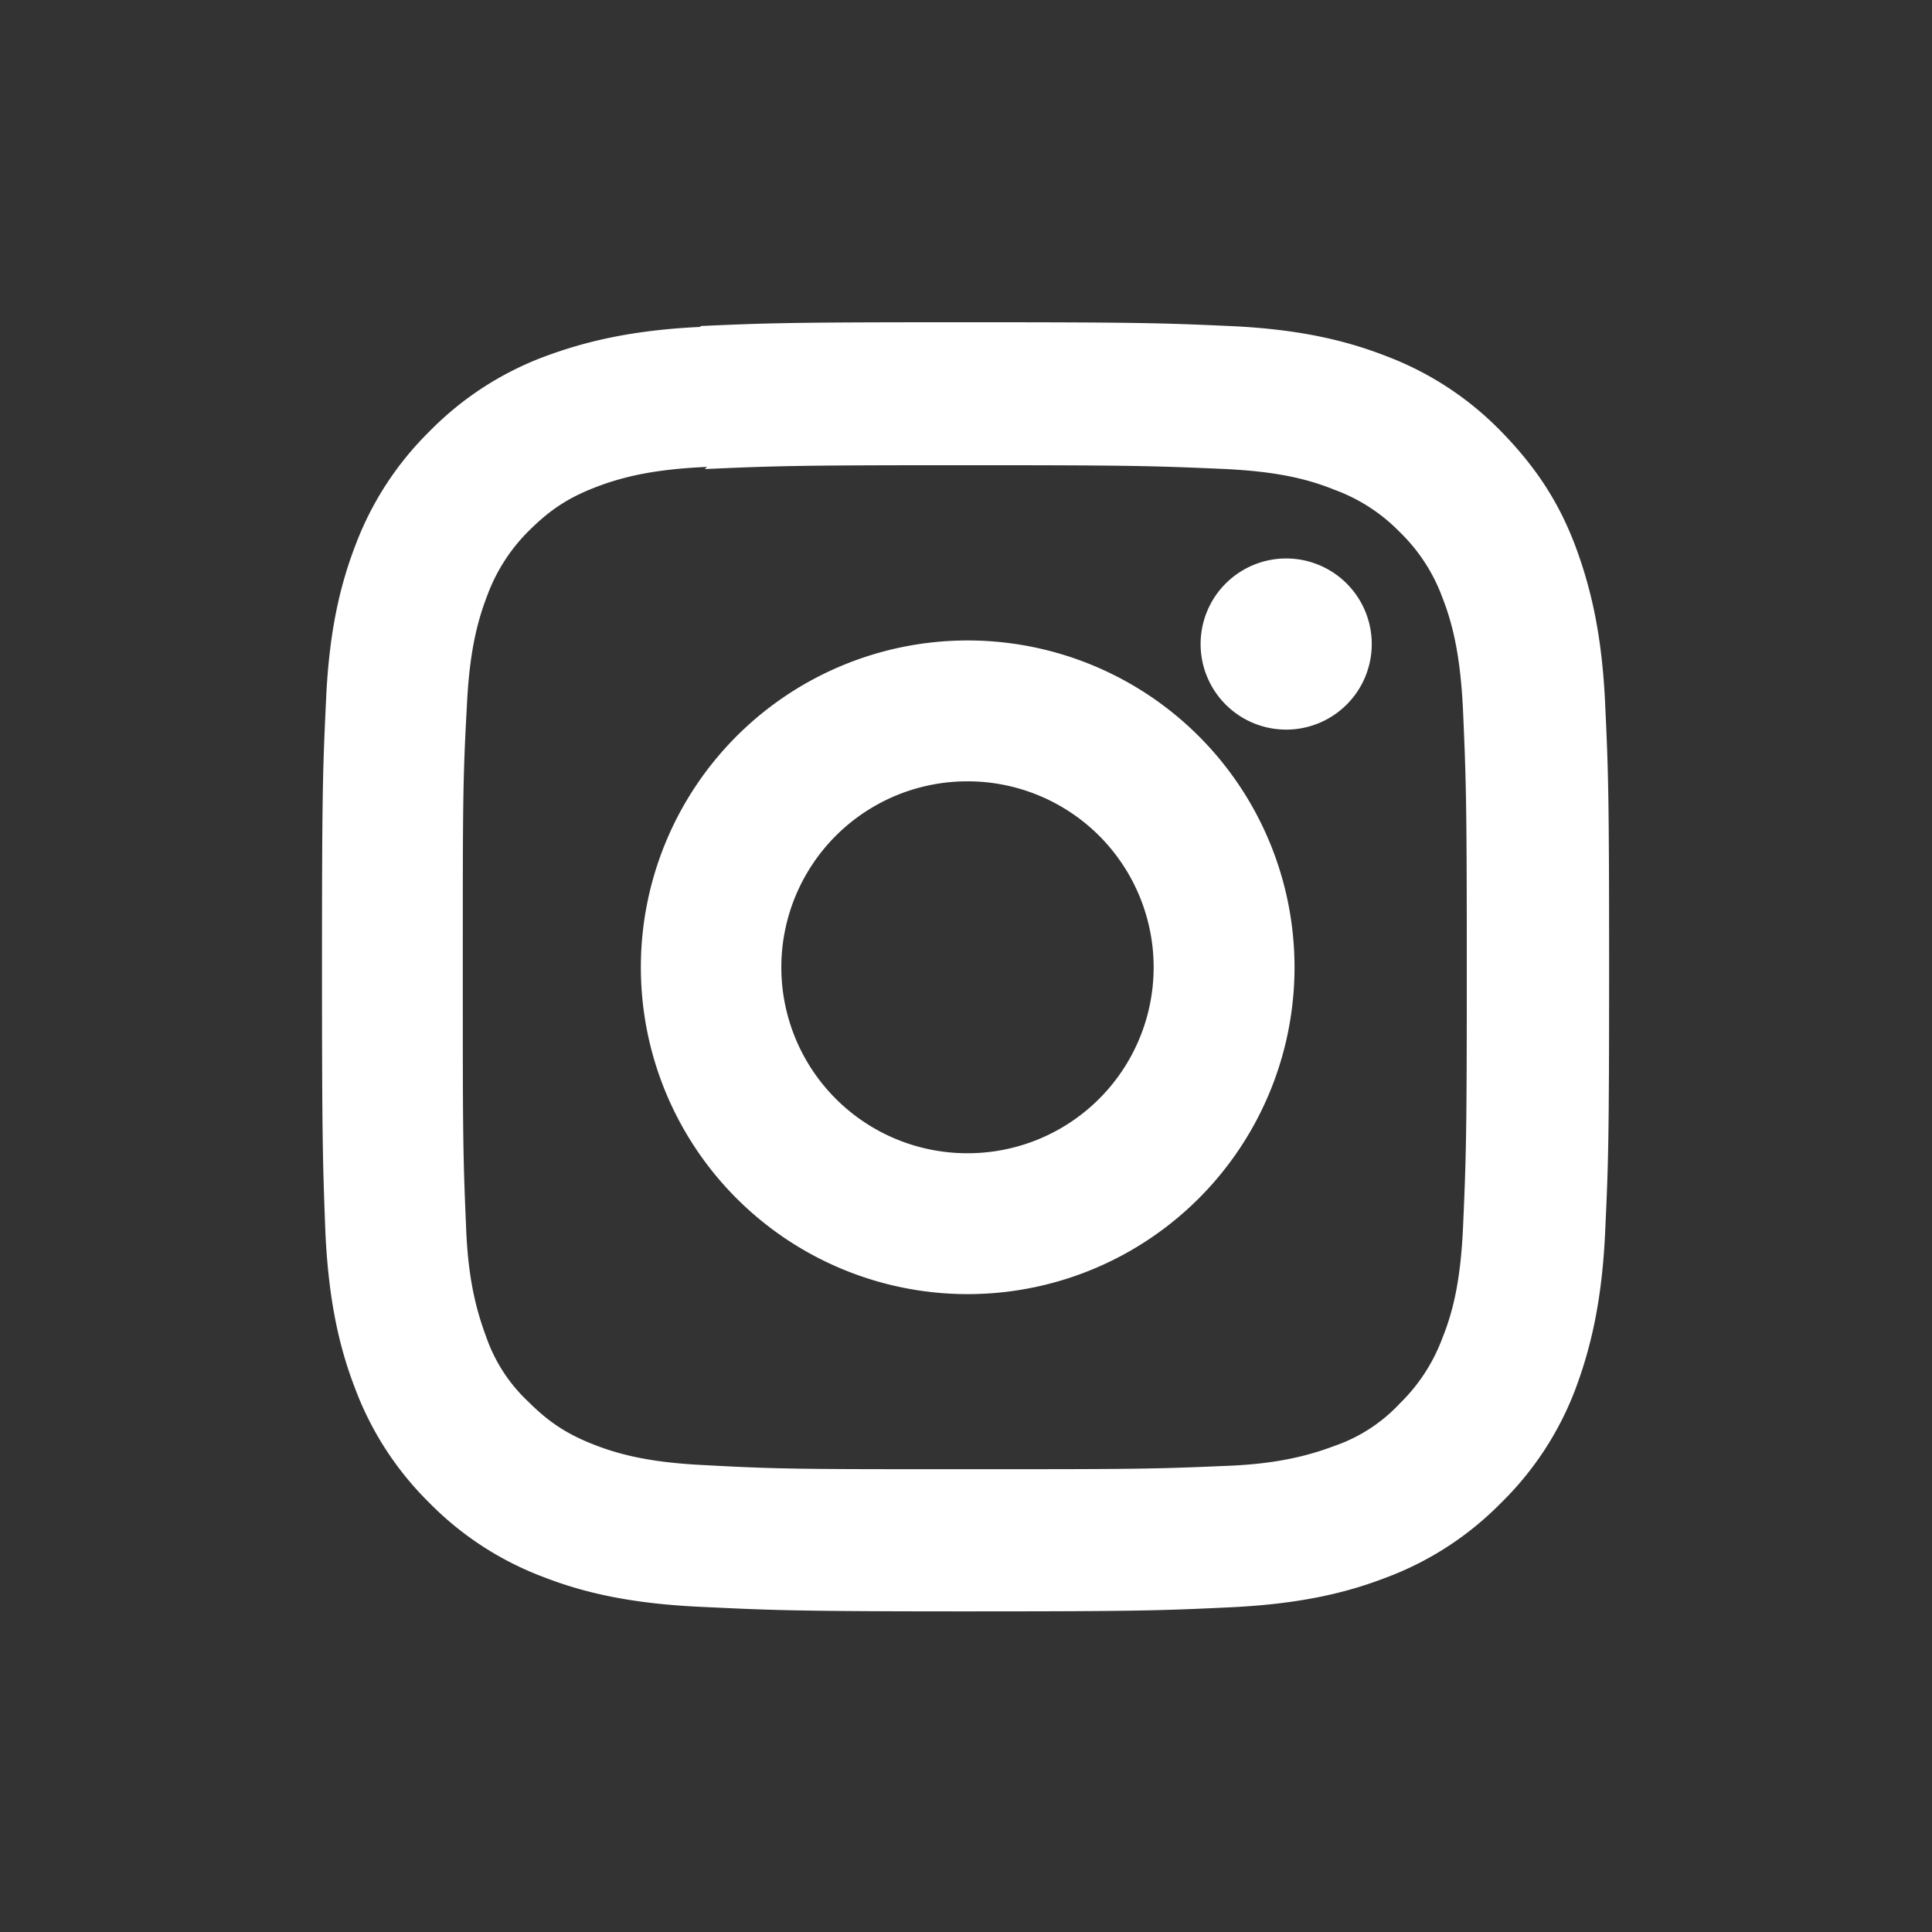
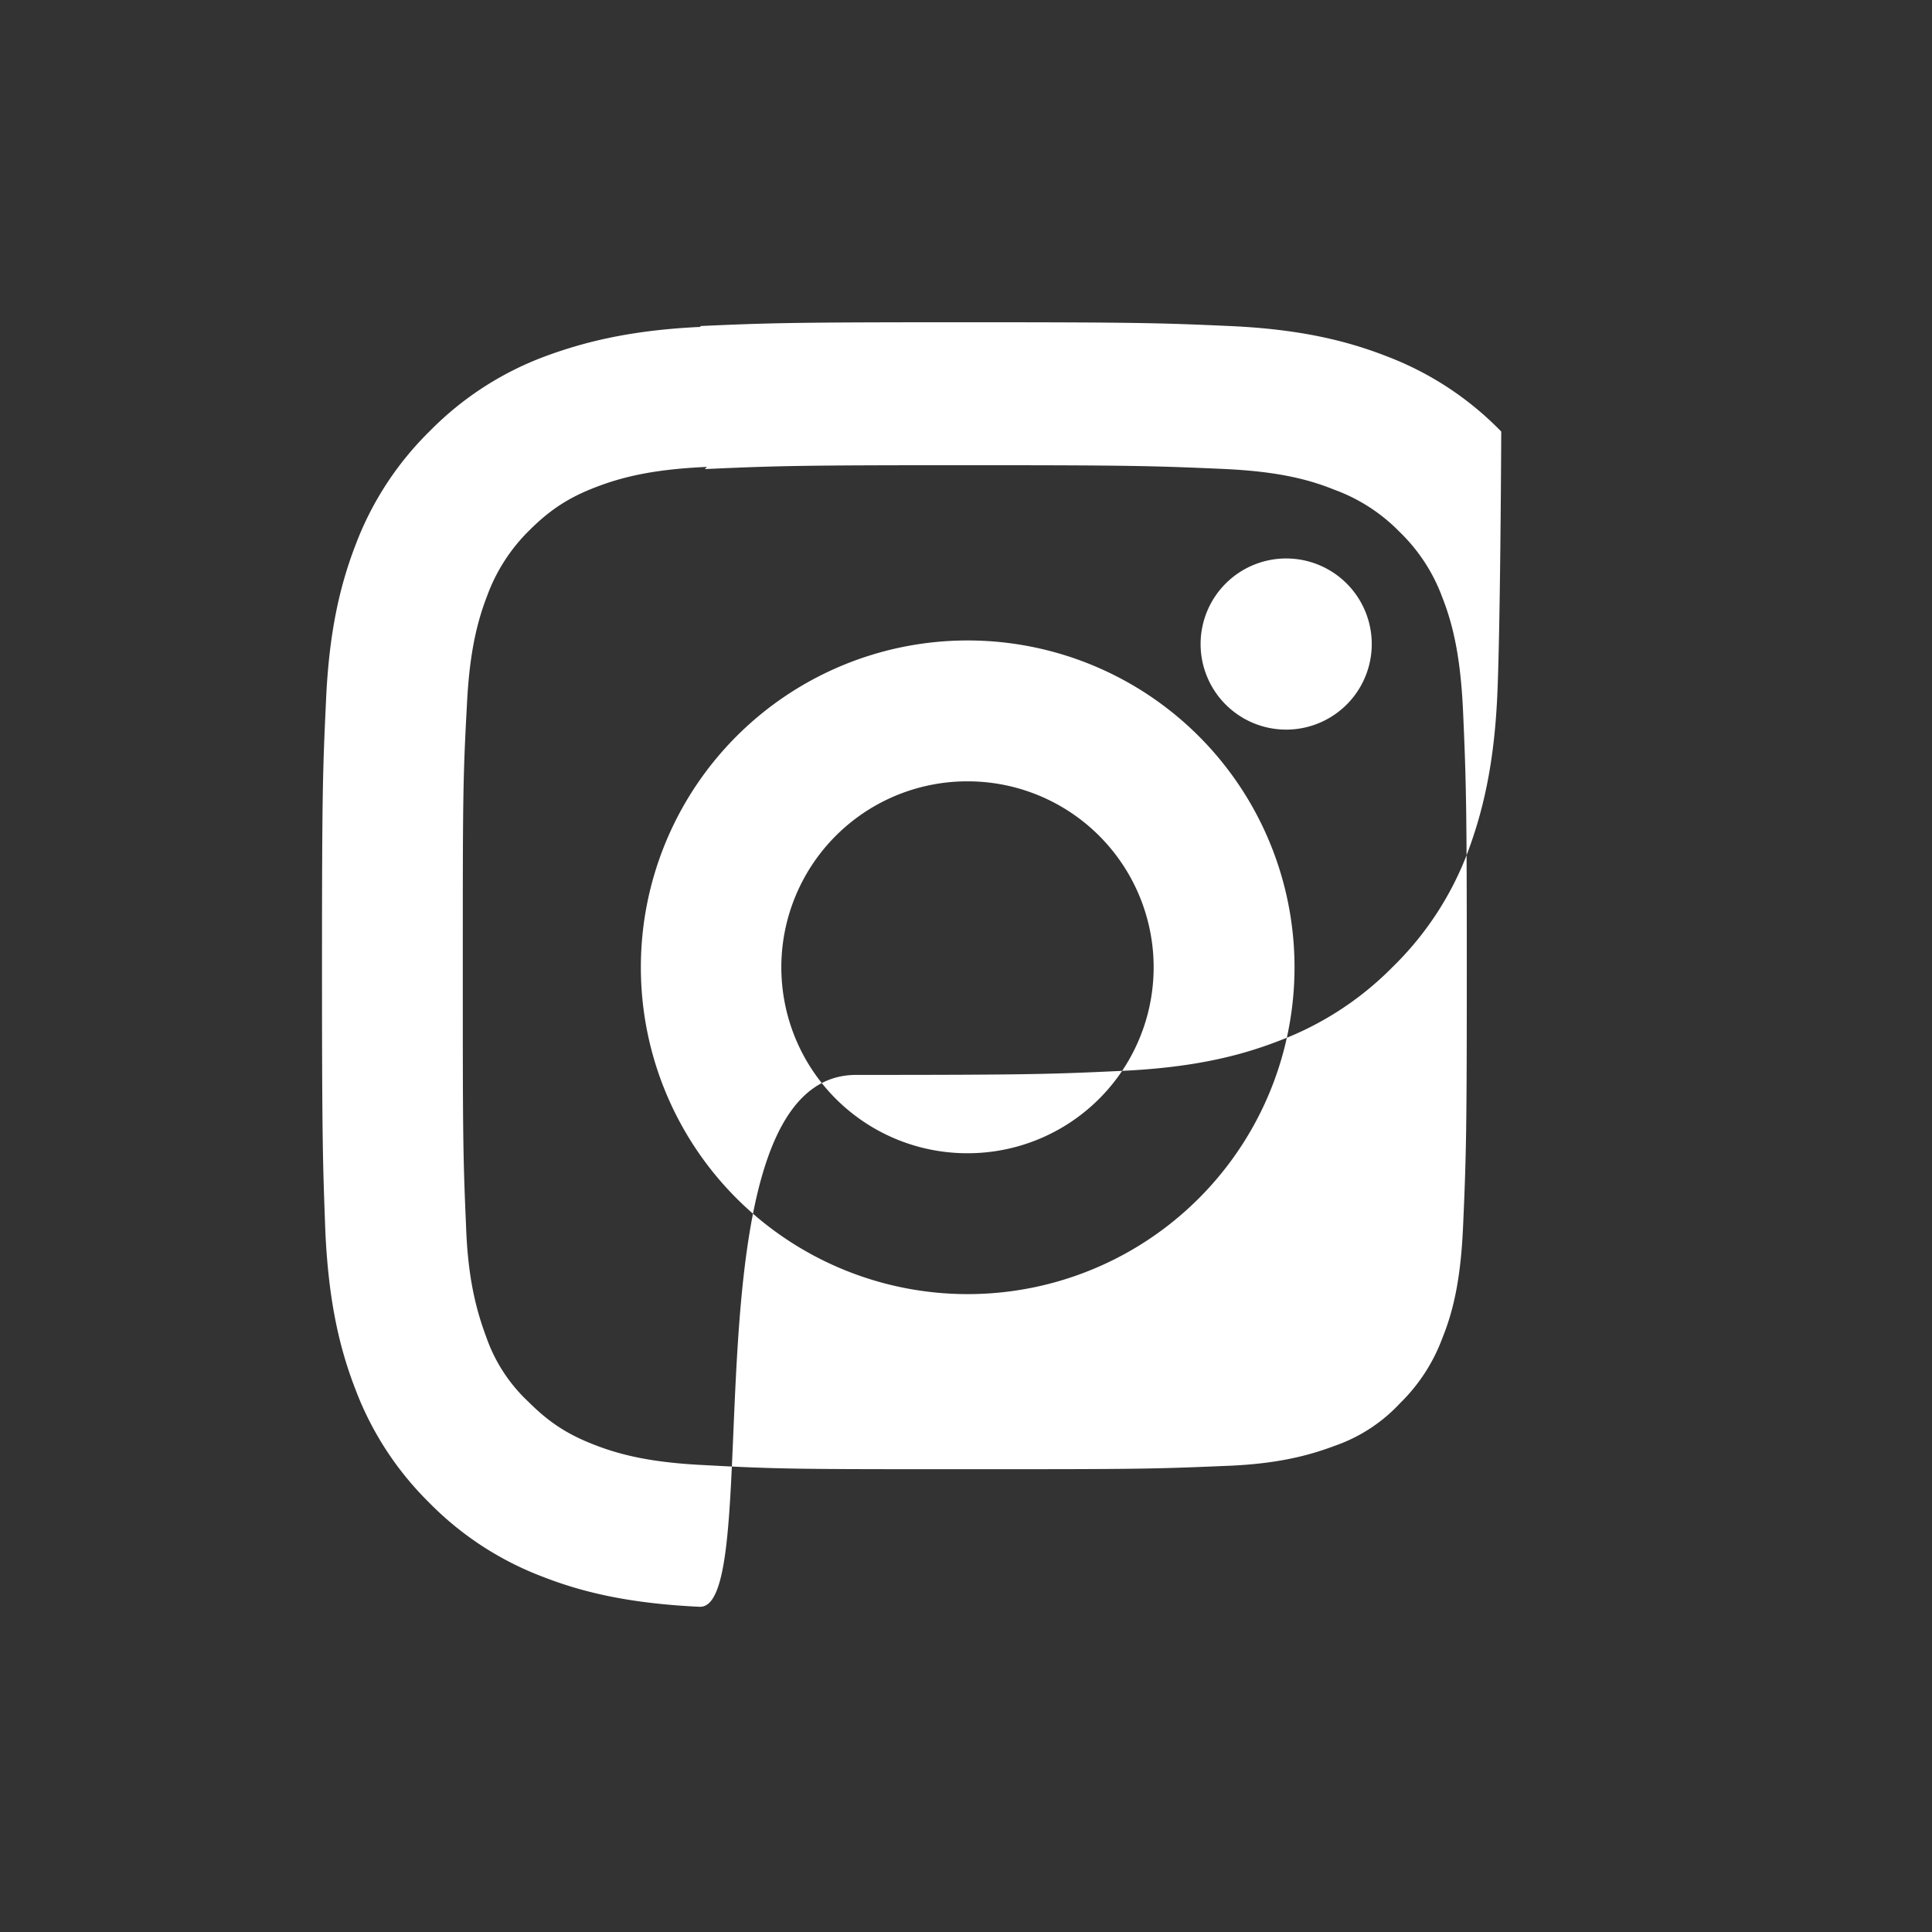
<svg xmlns="http://www.w3.org/2000/svg" width="24" height="24" fill="#fff">
  <rect width="100%" height="100%" fill="#333333" stroke="none" />
-   <path d="M16.01 9.063a1.063 1.063 0 1 1 0-2.125 1.063 1.063 0 0 1 0 2.125zm-3.992.643a2.31 2.31 0 0 0-2.312 2.31 2.31 2.31 0 0 0 2.312 2.31 2.31 2.31 0 0 0 2.313-2.31 2.31 2.31 0 0 0-2.31-2.31zm0-1.75a4.06 4.06 0 0 1 4.063 4.06 4.06 4.06 0 0 1-4.06 4.06 4.06 4.06 0 0 1-4.06-4.06 4.06 4.06 0 0 1 4.06-4.06zM8.782 5.8c-.607.027-1.012.108-1.387.254-.33.127-.56.277-.813.528a2.2 2.2 0 0 0-.528.813c-.146.375-.227.78-.255 1.387-.05.903-.05 1.22-.05 3.218s0 2.315.04 3.218c.02.607.11 1.012.25 1.387a2 2 0 0 0 .53.813c.25.25.48.4.81.528.37.146.78.227 1.39.255.9.05 1.22.05 3.21.05s2.31 0 3.22-.04c.6-.02 1.01-.11 1.38-.25a2 2 0 0 0 .813-.53 2.2 2.2 0 0 0 .526-.81c.15-.37.23-.78.257-1.39.04-.9.046-1.22.046-3.21s-.007-2.31-.048-3.22c-.03-.6-.11-1.01-.256-1.38a2.175 2.175 0 0 0-.53-.813 2.175 2.175 0 0 0-.815-.526c-.37-.15-.78-.23-1.382-.257-.902-.04-1.22-.046-3.216-.046s-2.314.007-3.218.048zm-.08-1.75c.854-.038 1.126-.047 3.298-.047s2.444.01 3.297.048c.852.04 1.433.18 1.942.38a3.92 3.92 0 0 1 1.41.93c.44.45.72.89.92 1.42.19.51.33 1.09.37 1.947.04.853.05 1.125.05 3.297s-.01 2.44-.05 3.295c-.04.85-.18 1.433-.37 1.94a3.92 3.92 0 0 1-.93 1.417 3.92 3.92 0 0 1-1.42.92c-.51.197-1.09.33-1.947.37-.853.04-1.125.05-3.297.05S9.54 20 8.69 19.96c-.85-.04-1.434-.173-1.94-.37a3.92 3.92 0 0 1-1.418-.923 3.92 3.92 0 0 1-.92-1.417c-.197-.51-.33-1.09-.37-1.943C4.01 14.447 4 14.175 4 12s.01-2.444.05-3.297c.037-.852.173-1.433.37-1.942a3.92 3.92 0 0 1 .923-1.41 3.92 3.92 0 0 1 1.417-.92c.51-.19 1.09-.33 1.94-.37z" fill-rule="evenodd" />
+   <path d="M16.01 9.063a1.063 1.063 0 1 1 0-2.125 1.063 1.063 0 0 1 0 2.125zm-3.992.643a2.31 2.31 0 0 0-2.312 2.31 2.31 2.31 0 0 0 2.312 2.31 2.31 2.31 0 0 0 2.313-2.31 2.31 2.31 0 0 0-2.31-2.31zm0-1.75a4.06 4.06 0 0 1 4.063 4.06 4.06 4.06 0 0 1-4.06 4.06 4.06 4.06 0 0 1-4.06-4.06 4.06 4.06 0 0 1 4.06-4.06zM8.782 5.8c-.607.027-1.012.108-1.387.254-.33.127-.56.277-.813.528a2.2 2.2 0 0 0-.528.813c-.146.375-.227.78-.255 1.387-.05.903-.05 1.22-.05 3.218s0 2.315.04 3.218c.02.607.11 1.012.25 1.387a2 2 0 0 0 .53.813c.25.25.48.4.81.528.37.146.78.227 1.39.255.9.05 1.22.05 3.21.05s2.31 0 3.22-.04c.6-.02 1.01-.11 1.38-.25a2 2 0 0 0 .813-.53 2.2 2.2 0 0 0 .526-.81c.15-.37.23-.78.257-1.39.04-.9.046-1.22.046-3.21s-.007-2.31-.048-3.22c-.03-.6-.11-1.01-.256-1.38a2.175 2.175 0 0 0-.53-.813 2.175 2.175 0 0 0-.815-.526c-.37-.15-.78-.23-1.382-.257-.902-.04-1.22-.046-3.216-.046s-2.314.007-3.218.048zm-.08-1.75c.854-.038 1.126-.047 3.298-.047s2.444.01 3.297.048c.852.04 1.433.18 1.942.38a3.92 3.92 0 0 1 1.41.93s-.01 2.44-.05 3.295c-.04.85-.18 1.433-.37 1.94a3.92 3.92 0 0 1-.93 1.417 3.92 3.92 0 0 1-1.42.92c-.51.197-1.09.33-1.947.37-.853.04-1.125.05-3.297.05S9.54 20 8.69 19.96c-.85-.04-1.434-.173-1.94-.37a3.92 3.92 0 0 1-1.418-.923 3.92 3.92 0 0 1-.92-1.417c-.197-.51-.33-1.09-.37-1.943C4.01 14.447 4 14.175 4 12s.01-2.444.05-3.297c.037-.852.173-1.433.37-1.942a3.92 3.92 0 0 1 .923-1.41 3.92 3.92 0 0 1 1.417-.92c.51-.19 1.09-.33 1.94-.37z" fill-rule="evenodd" />
</svg>